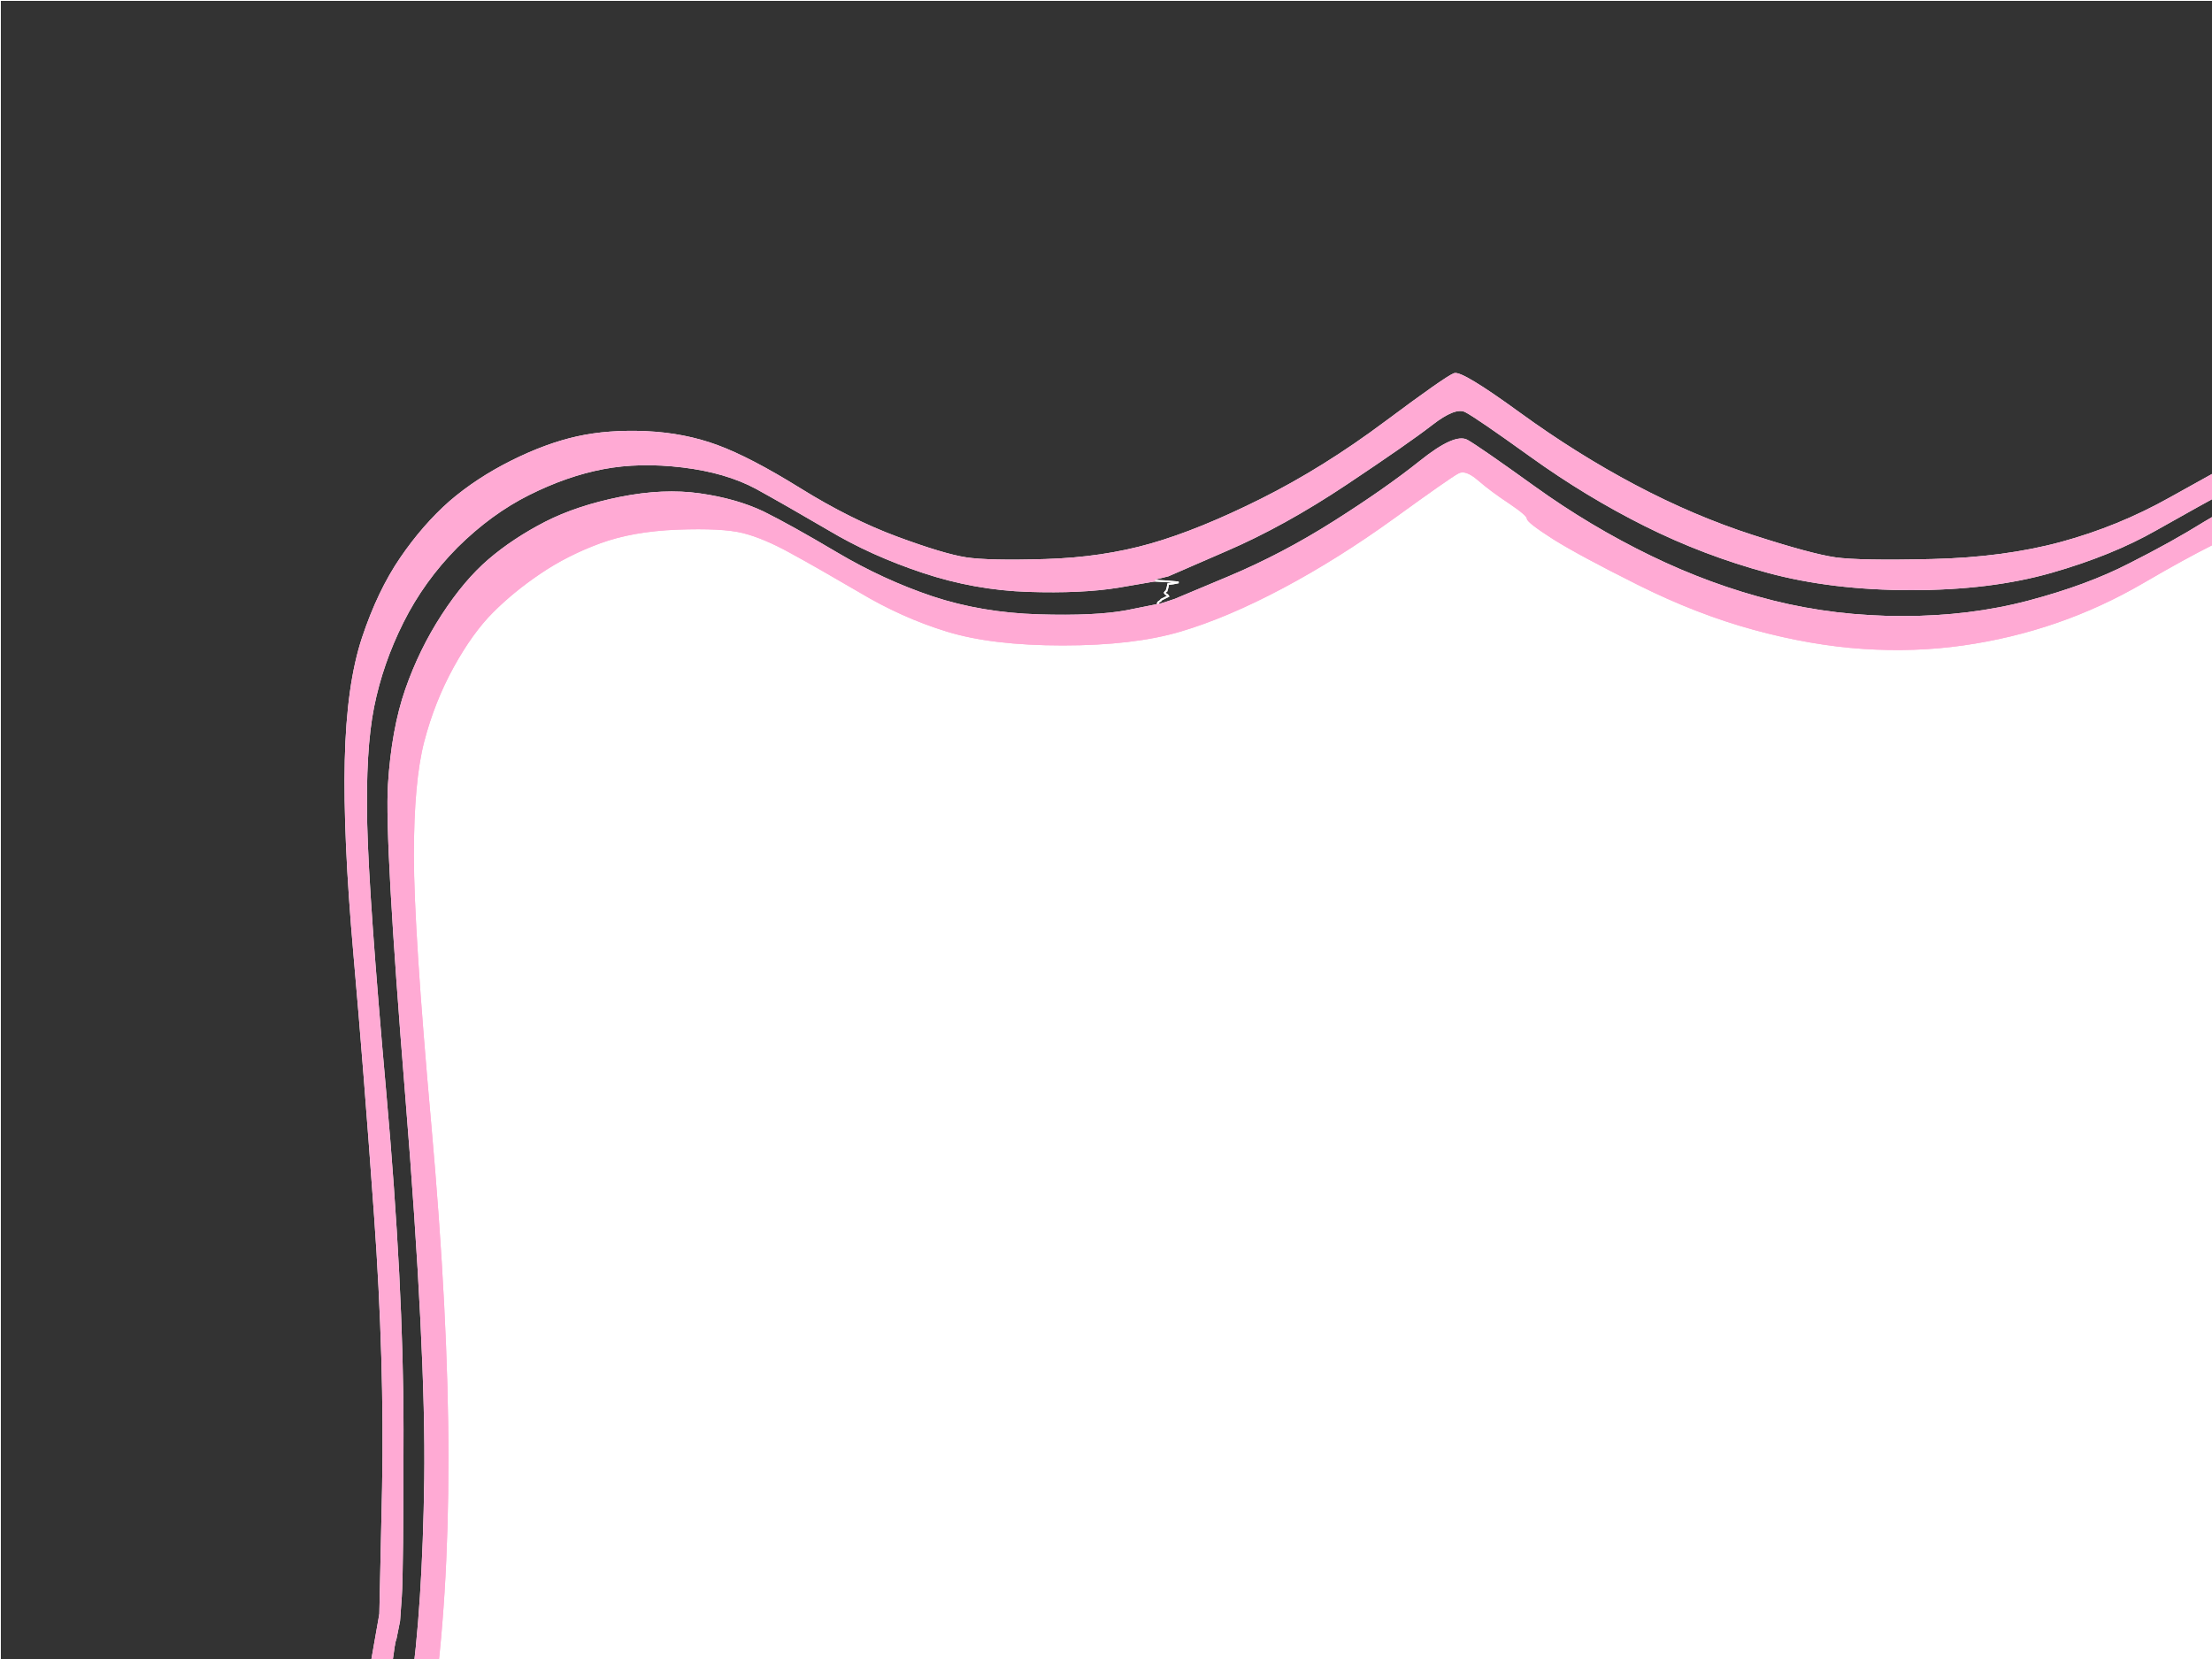
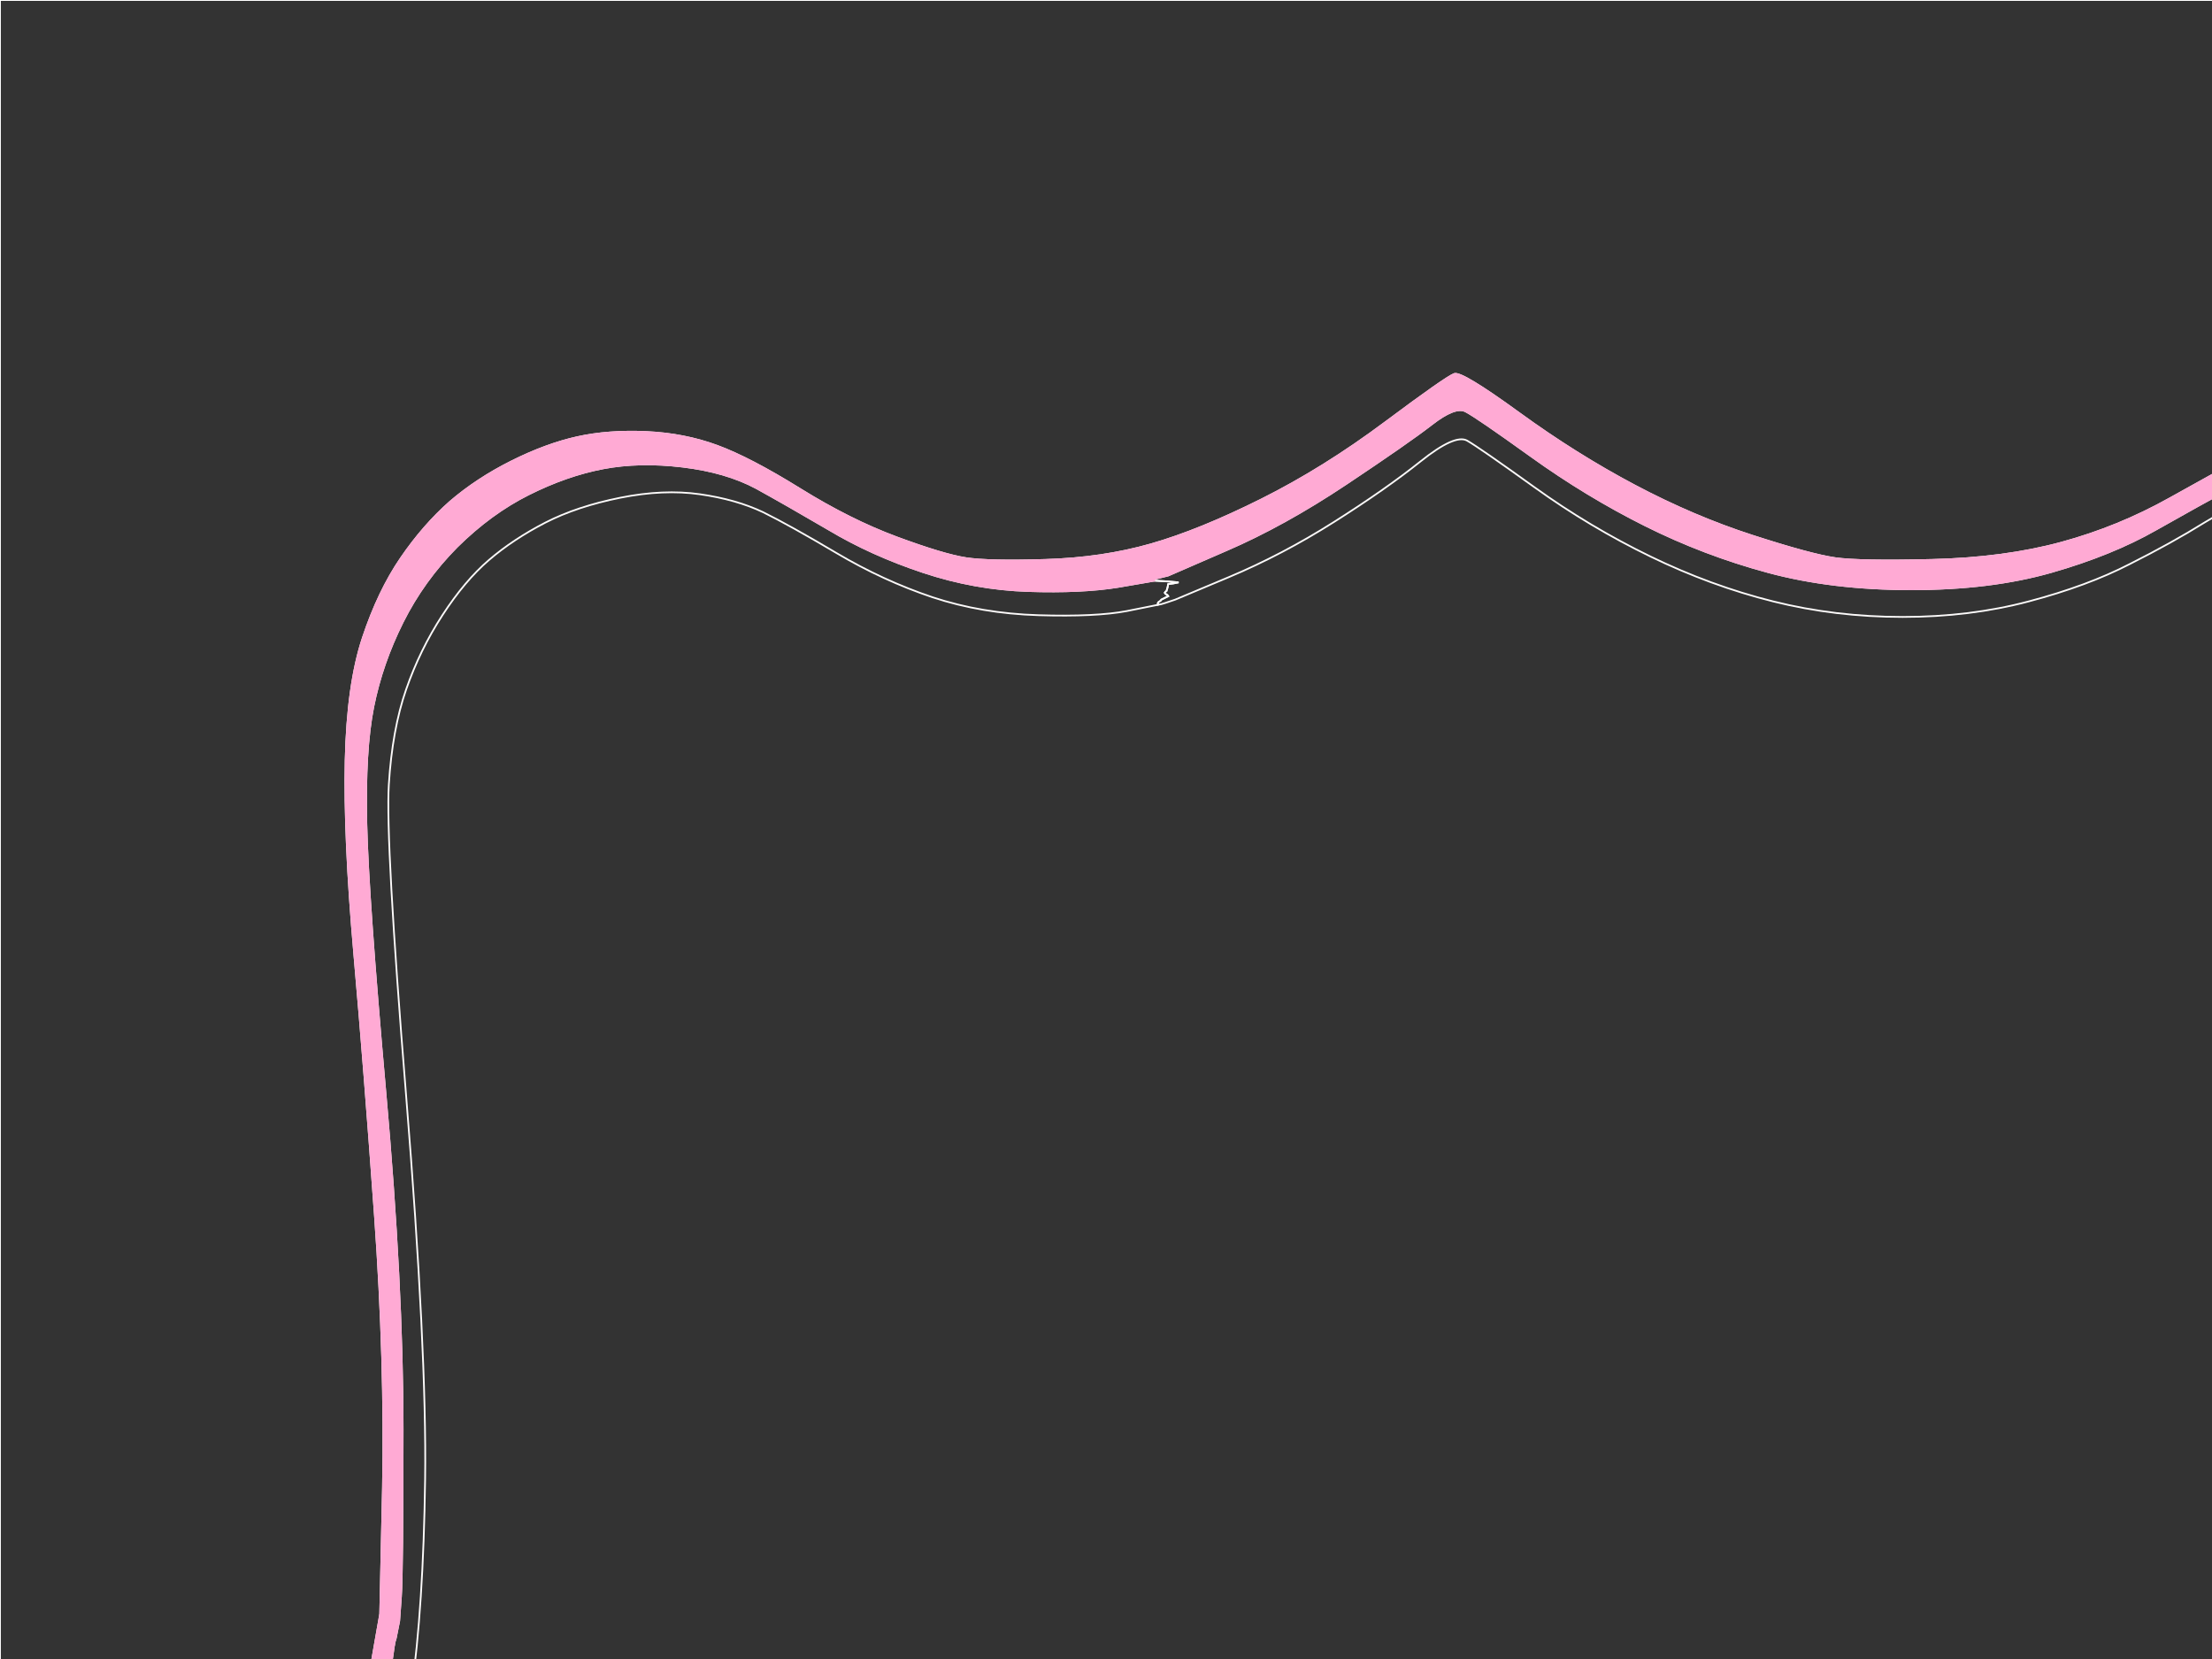
<svg xmlns="http://www.w3.org/2000/svg" width="640" height="480">
  <rect width="100%" height="100%" fill="#333333" stroke="none" />
  <title>fancy pink label</title>
  <g>
    <title>Layer 1</title>
-     <path fill="#ffffff" fill-rule="evenodd" stroke="#ffaad4" stroke-width="0.5px" d="m719.5,198l5,13l0.5,3l0.5,3l0.3,0l0.2,0l-0.2,32q-0.3,32 -4.8,81q-4.5,49 -4.5,90.5q0,41.5 3,66.5q3,25 10,52q7,27 11.5,38.5q4.5,11.5 3,17.5q-1.5,6 -9.5,31.5q-8,25.5 -12.5,53q-4.5,27.5 -5.5,63.5q-1,36 2,77.5q3,41.5 5.5,69q2.5,27.5 2.8,47.5l0.2,20l-0.2,0l-0.3,0l-0.5,4q-0.5,4 -5,18.5q-4.5,14.5 -11.2,24.5q-6.8,10 -11.8,13.8q-5,3.7 -13,7.2q-8,3.5 -19.5,4q-11.5,0.5 -16,-0.5q-4.5,-1 -14,-6.5q-9.5,-5.5 -22,-12.5q-12.5,-7 -26,-10.5q-13.5,-3.5 -28.5,-4q-15,-0.5 -22,0.5q-7,1 -20,4.5q-13,3.5 -31,11.5q-18,8 -37.8,20.3q-19.7,12.2 -23.4,13.4q-3.8,1.3 -20.8,-11.7q-17,-13 -35,-22q-18,-9 -31.5,-12.5q-13.5,-3.5 -27.5,-4q-14,-0.5 -22.5,1q-8.5,1.5 -20,6q-11.5,4.5 -25.5,13q-14,8.5 -23,11.5q-9,3 -21,3q-12,0 -22,-3q-10,-3 -20.5,-9.7q-10.5,-6.8 -10.7,-7.8q-0.3,-1 -2,-2q-1.8,-1 -3.3,-3.2q-1.5,-2.3 -7.7,-13q-6.3,-10.8 -9.3,-22.3q-3,-11.5 -3.5,-28.5q-0.5,-17 4.2,-70l4.8,-53l0.2,-1.5l0.3,-1.5l0.5,-7q0.5,-7 0.5,-46.5q0,-39.5 -1.5,-53.5q-1.5,-14 -6.5,-40q-5,-26 -12.3,-47.8q-7.2,-21.7 -8,-26.4q-0.7,-4.8 0.8,-8.3q1.5,-3.5 10,-31q8.5,-27.5 13,-59q4.5,-31.5 4.5,-72.5q0,-41 -5,-97q-5,-56 -5,-77.5q0,-21.5 3,-33q3,-11.5 8.5,-21.5q5.5,-10 11.5,-16q6,-6 13.7,-11.2q7.8,-5.3 17.3,-8.8q9.5,-3.5 22.5,-4q13,-0.5 19,1q6,1.5 13.8,5.8q7.7,4.2 20,11.4q12.2,7.3 25.2,11.3q13,4 33.5,4q20.5,0 34,-4q13.5,-4 29.5,-12.5q16,-8.5 32.2,-20.2q16.3,-11.8 18.6,-13q2.2,-1.3 6,2q3.7,3.2 9,6.7q5.2,3.5 5.2,4.5q0,1 7.5,5.8q7.5,4.7 24.5,13.2q17,8.5 33.5,13q16.5,4.5 31.5,5.5q15,1 29,-1q14,-2 27,-6.5q13,-4.5 25,-11.5q12,-7 20,-11q8,-4 21,-4.5q13,-0.5 21,2.5q8,3 14.2,8.3q6.3,5.2 12.3,13.2q6,8 11,21z" />
    <path fill="none" fill-rule="evenodd" stroke="#FFFFFF" stroke-width="0.5px" d="m0,591.5l0,-591.5l422.5,0l422.5,0l0,591.5l0,591.5l-422.5,0l-422.5,0l0,-591.5zm752.5,-28.5l0,2l-0.3,-0.2l-0.2,-0.3l-0.2,-0.3l-0.3,-0.2l0,1l0,1l0.3,2l0.2,2l0.2,0q0.3,0 0.3,0.5l0,0.5l-0.3,0l-0.2,0l0.2,1q0.3,1 0.6,1l0.2,0l3.2,1.5q3.3,1.5 5.8,7.5q2.5,6 1.5,11q-1,5 -8.5,28q-7.5,23 -12,44q-4.5,21 -7,43.5q-2.5,22.5 -2.5,63.5q0,41 5.5,105q5.5,64 5,87q-0.5,23 -4.5,37q-4,14 -9.7,23.8q-5.8,9.7 -12.3,15.7q-6.5,6 -14,10q-7.5,4 -13,5.5q-5.5,1.5 -15.5,1q-10,-0.5 -20,-5q-10,-4.5 -18.5,-10q-8.5,-5.5 -22,-11.5q-13.5,-6 -26.5,-8.5q-13,-2.5 -29,-2q-16,0.5 -35,5.5q-19,5 -40.5,15q-21.5,10 -41,22.5q-19.5,12.5 -23,10.5q-3.5,-2 -17.5,-12.5q-14,-10.5 -30,-19.5q-16,-9 -31,-14q-15,-5 -23.5,-6.5q-8.5,-1.5 -23.5,-1q-15,0.5 -17,1q-2,0.5 -3,0.8l-1,0.2l-1,0.2l-1,0.3l-2,0.5l-2,0.5l-2,0.5q-2,0.5 -8.5,3q-6.5,2.5 -23.7,12.8q-17.3,10.2 -26,13.4q-8.8,3.3 -21.8,3.8q-13,0.5 -22,-2q-9,-2.5 -19.5,-8.5q-10.5,-6 -14,-9.7q-3.5,-3.8 -4.5,-4q-1,-0.3 -8.2,-10.6q-7.3,-10.2 -11.8,-23.7q-4.5,-13.5 -5,-37q-0.5,-23.5 4.5,-78.5q5,-55 6,-92.5q1,-37.5 -0.5,-61q-1.5,-23.5 -6.5,-52q-5,-28.5 -13.5,-54.5q-8.5,-26 -9.5,-30q-1,-4 1.7,-10.8q2.8,-6.7 9.6,-28q6.7,-21.2 12.4,-54.2l5.8,-33l0.8,-36.5q0.7,-36.5 -2.3,-78.5q-3,-42 -6,-76q-3,-34 -2.5,-56q0.5,-22 5,-35.5q4.5,-13.5 11,-23q6.5,-9.5 14.2,-16.3q7.8,-6.7 17.8,-11.7q10,-5 19,-7q9,-2 20,-1.5q11,0.5 20.5,4q9.5,3.5 24,12.5q14.5,9 28,14q13.5,5 20,6q6.5,1 23,0.5q16.5,-0.5 30.5,-4.5q14,-4 32,-13q18,-9 35.8,-22.3q17.7,-13.2 20,-14q2.2,-0.7 18.7,11.3q16.5,12 33.5,21q17,9 34,14.5q17,5.5 24,6.5q7,1 28,0.5q21,-0.5 37.5,-5q16.5,-4.5 31.3,-12.8q14.7,-8.2 23.4,-13q8.8,-4.7 13.3,-5.7q4.5,-1 15,-0.5q10.5,0.5 19.3,4.2q8.7,3.8 16.2,10.3q7.5,6.5 7.8,7.5q0.2,1 1.2,1q1,0 7.8,13.5q6.7,13.5 9.2,24q2.5,10.5 2.5,41q0,30.5 -5,86.5q-5,56 -5,97.5q0,41.5 3,67.5q3,26 8,47.5q5,21.5 5.7,26.7q0.8,5.3 1.6,7q0.7,1.8 0.7,3.8z" />
    <path fill="none" fill-rule="evenodd" stroke="#FDFBFB" stroke-width="0.5px" d="m749,564l0.5,2l0.5,1l0.5,1l0.5,1q0.5,1 0.8,1l0.2,0l0,0.5l0,0.5l0.2,1q0.3,1 0.6,1l0.2,0l2.8,8q2.7,8 1.2,14q-1.5,6 -9,28.5q-7.5,22.5 -10.5,36.5q-3,14 -3.5,17.5l-0.5,3.5l-0.5,2l-0.5,2l-0.3,0l-0.2,0l-0.2,-0.5l-0.3,-0.5l-0.3,-0.2l-0.2,-0.3l-0.2,-0.3l-0.3,-0.2l-0.3,-0.2l-0.2,-0.3l-0.2,-0.3l-0.3,-0.2l-0.5,-1l-0.5,-1l-0.5,-1l-0.5,-1l-0.3,0l-0.2,0l0.2,-1.5q0.3,-1.5 4.8,-21q4.5,-19.5 12.5,-42q8,-22.5 2.5,-37.5q-5.5,-15 -12,-40q-6.5,-25 -10,-52q-3.5,-27 -3.5,-67.5q0,-40.5 4.5,-91.5q4.5,-51 5.5,-75.5q1,-24.5 -0.3,-32.5l-1.2,-8l-0.2,-3q-0.3,-3 -1.8,-8q-1.5,-5 -6,-15.5q-4.5,-10.5 -11.2,-18.3q-6.8,-7.7 -15.3,-13.2q-8.5,-5.5 -18,-7.5q-9.5,-2 -20,0q-10.5,2 -19.7,7.7q-9.3,5.8 -21.6,12q-12.2,6.3 -29.2,10.8q-17,4.5 -36.5,4.5q-19.5,0 -37.5,-4.5q-18,-4.5 -35.5,-13q-17.5,-8.5 -33.5,-20q-16,-11.5 -19.5,-13.5q-3.5,-2 -13.5,6q-10,8 -25,17.5q-15,9.5 -30.5,16l-15.5,6.5l-1.5,0.5l-1.5,0.5l-1,0.3l-1,0.2l0,-0.2l0,-0.3l0.2,-0.3l0.3,-0.2l0.3,-0.2l0.2,-0.3l1,-0.5l1,-0.5l-0.2,-0.3l-0.3,-0.2l-0.3,-0.2l-0.2,-0.3l0.2,-0.3l0.3,-0.2l0.3,-1l0.2,-1l1.5,-0.2l1.5,-0.3l-3.5,-0.3l-3.5,-0.2l0,-0.2l0,-0.3l2,-0.5l2,-0.5l16.8,-7.3q16.7,-7.2 34.7,-19.2q18,-12 24.7,-17.2q6.8,-5.3 9.8,-3.8q3,1.5 19,13q16,11.5 33,20q17,8.5 35.5,13.5q18.5,5 41.5,5q23,0 40.5,-5q17.5,-5 30.3,-12.3q12.7,-7.2 22.4,-12.4q9.8,-5.3 14.3,-6.3q4.5,-1 14,-0.5q9.5,0.5 19.3,4.8q9.7,4.2 14,7.2q4.2,3 11.4,13.5q7.3,10.5 11.8,22.5q4.5,12 6,20.5q1.5,8.5 1,34q-0.5,25.5 -5.5,82.5q-5,57 -4.5,101.5q0.5,44.5 4.5,71.5q4,27 10,48.5q6,21.5 6.5,23.5z" />
    <path fill="none" fill-rule="evenodd" stroke="#FDFBFB" stroke-width="0.5px" d="m323.5,169.8l10.5,-1.8l3.5,0.2l3.5,0.3l-1.5,0.3l-1.5,0.2l-0.2,1l-0.3,1l-0.3,0.2l-0.2,0.3l0.2,0.3l0.3,0.2l0.3,0.2l0.2,0.3l-1,0.5l-1,0.5l-0.2,0.3l-0.3,0.2l-0.3,0.2l-0.2,0.3l0,0.3l0,0.2l-9,1.8q-9,1.7 -25.5,1.2q-16.5,-0.5 -30.7,-5.2q-14.3,-4.8 -27.8,-12.8q-13.5,-8 -21.2,-11.8q-7.8,-3.7 -18.3,-5.2q-10.5,-1.5 -23,1q-12.5,2.5 -21.7,7.2q-9.3,4.8 -16.3,10.8q-7,6 -13.5,16q-6.5,10 -10.5,21.5q-4,11.5 -5,27.5q-1,16 5,90q6,74 5.5,111q-0.5,37 -4,61.5q-3.5,24.5 -9.5,48q-6,23.5 -11.5,38.5q-5.5,15 2.5,37.5q8,22.5 13,46.5q5,24 7.5,48q2.5,24 2.8,54.5l0.2,30.5l-0.5,0l-0.5,0l-0.2,-2.5l-0.3,-2.5l-0.5,-2.5q-0.5,-2.5 -1,-7l-0.5,-4.5l-0.5,1.5l-0.5,1.5l-0.5,-2.5l-0.5,-2.5l-0.3,0l-0.2,0l-0.2,-15q-0.3,-15 -2.3,-38q-2,-23 -7.5,-50.5q-5.5,-27.5 -12.8,-49.3q-7.2,-21.7 -8,-26.4q-0.7,-4.8 2.3,-12.8q3,-8 10.5,-33.5q7.5,-25.5 10.8,-48l3.2,-22.5l0.2,-1l0.3,-1l0.5,-2.5l0.5,-2.5l0.5,-7q0.5,-7 0.5,-48.5q0,-41.5 -5,-97.5q-5,-56 -5.5,-77.5q-0.5,-21.5 2,-34q2.5,-12.5 8.5,-24.5q6,-12 15.7,-21.8q9.8,-9.7 20.8,-15.2q11,-5.5 21.5,-7.5q10.5,-2 23,-0.5q12.5,1.5 21.3,6.2q8.7,4.8 21,12q12.2,7.3 27.2,12.3q15,5 30.5,5.5q15.5,0.5 26,-1.2z" />
    <path fill="#ffaad4" fill-rule="evenodd" stroke="#ffaad4" stroke-width="0.5px" d="m752.5,563l0,2l-0.3,-0.2l-0.2,-0.3l-0.2,-0.3l-0.3,-0.2l0,1l0,1l0.5,1.5l0.5,1.5l0,1l0,1l-0.3,0l-0.2,0l-0.2,0l-0.3,0l-0.5,-1.5l-0.5,-1.5l-0.5,-1l-0.5,-1l-0.5,-2q-0.5,-2 -6.5,-23.5q-6,-21.5 -10,-48.5q-4,-27 -4.5,-71.5q-0.5,-44.5 4.5,-101.5q5,-57 5.5,-82.5q0.5,-25.5 -1,-34q-1.5,-8.5 -6,-20.5q-4.5,-12 -11.8,-22.5q-7.2,-10.5 -11.4,-13.5q-4.3,-3 -14,-7.2q-9.8,-4.3 -19.3,-4.8q-9.5,-0.5 -14,0.5q-4.5,1 -14.3,6.3q-9.7,5.2 -22.4,12.4q-12.8,7.3 -30.3,12.3q-17.5,5 -40.5,5q-23,0 -41.5,-5q-18.5,-5 -35.5,-13.5q-17,-8.5 -33,-20q-16,-11.5 -19,-13q-3,-1.5 -9.8,3.8q-6.7,5.2 -24.7,17.2q-18,12 -34.7,19.2l-16.8,7.3l-2,0.5l-2,0.5l0,0.3l0,0.2l-10.5,1.8q-10.5,1.7 -26,1.2q-15.5,-0.5 -30.5,-5.5q-15,-5 -27.2,-12.3q-12.3,-7.2 -21,-12q-8.8,-4.7 -21.3,-6.2q-12.5,-1.5 -23,0.5q-10.5,2 -21.5,7.5q-11,5.5 -20.8,15.2q-9.7,9.8 -15.7,21.8q-6,12 -8.5,24.5q-2.5,12.5 -2,34q0.5,21.5 5.5,77.5q5,56 5,97.5q0,41.5 -0.5,48.5l-0.5,7l-0.5,2.5l-0.5,2.5l-0.3,1l-0.2,1l-0.2,0l-0.3,0l-0.5,-1.5l-0.5,-1.5l-0.5,-2.5l-0.5,-2.5l-0.3,0.2l-0.2,0.3l-0.2,0.3l-0.3,0.2l-0.3,-1l-0.2,-1l0.8,-36.5q0.7,-36.5 -2.3,-78.5q-3,-42 -6,-76q-3,-34 -2.5,-56q0.5,-22 5,-35.5q4.5,-13.5 11,-23q6.5,-9.5 14.2,-16.3q7.8,-6.7 17.8,-11.7q10,-5 19,-7q9,-2 20,-1.5q11,0.5 20.5,4q9.5,3.5 24,12.5q14.5,9 28,14q13.5,5 20,6q6.5,1 23,0.5q16.5,-0.5 30.5,-4.5q14,-4 32,-13q18,-9 35.8,-22.3q17.7,-13.2 20,-14q2.2,-0.7 18.7,11.3q16.5,12 33.5,21q17,9 34,14.5q17,5.5 24,6.5q7,1 28,0.5q21,-0.5 37.5,-5q16.5,-4.5 31.3,-12.8q14.7,-8.2 23.4,-13q8.8,-4.7 13.3,-5.7q4.5,-1 15,-0.5q10.5,0.5 19.3,4.2q8.7,3.8 16.2,10.3q7.5,6.5 7.8,7.5q0.2,1 1.2,1q1,0 7.8,13.5q6.7,13.5 9.2,24q2.5,10.5 2.5,41q0,30.5 -5,86.5q-5,56 -5,97.5q0,41.5 3,67.5q3,26 8,47.5q5,21.5 5.7,26.7q0.8,5.3 1.6,7q0.7,1.8 0.7,3.8z" />
-     <path fill="#ffaad4" fill-rule="evenodd" stroke="#ffaad4" stroke-width="0.5px" d="m729.8,206l0.2,3l-0.2,0.5l-0.3,0.5l-0.3,0.2l-0.2,0.3l-0.2,0.3l-0.3,0.2l-0.3,0.2l-0.2,0.3l-1,0.3l-1,0.2l0,2.5l0,2.5l-0.2,0l-0.3,0l-0.5,-3l-0.5,-3l-5,-13q-5,-13 -11,-21q-6,-8 -12.3,-13.2q-6.2,-5.3 -14.2,-8.3q-8,-3 -21,-2.5q-13,0.5 -21,4.5q-8,4 -20,11q-12,7 -25,11.5q-13,4.5 -27,6.5q-14,2 -29,1q-15,-1 -31.5,-5.5q-16.5,-4.5 -33.5,-13q-17,-8.5 -24.5,-13.2q-7.5,-4.8 -7.5,-5.8q0,-1 -5.2,-4.5q-5.3,-3.5 -9,-6.7q-3.8,-3.3 -6,-2q-2.3,1.2 -18.6,13q-16.2,11.7 -32.2,20.2q-16,8.5 -29.5,12.5q-13.5,4 -34,4q-20.5,0 -33.5,-4q-13,-4 -25.2,-11.3q-12.3,-7.2 -20,-11.4q-7.8,-4.3 -13.8,-5.8q-6,-1.5 -19,-1q-13,0.5 -22.5,4q-9.5,3.5 -17.3,8.8q-7.7,5.2 -13.7,11.2q-6,6 -11.5,16q-5.5,10 -8.5,21.5q-3,11.5 -3,33q0,21.5 5,77.5q5,56 5,97q0,41 -4.5,72.5q-4.5,31.5 -13,59q-8.5,27.5 -10,31q-1.5,3.5 -0.8,8.3q0.8,4.7 8,26.4q7.3,21.8 12.3,47.8q5,26 6.5,40q1.5,14 1.5,53.5q0,39.5 -0.5,46.5l-0.5,7l-0.3,1.5l-0.2,1.5l-0.2,0l-0.3,0l-0.5,-3.5l-0.5,-3.5l-0.3,-0.2l-0.2,-0.3l-0.2,-0.3l-0.3,-0.2l-0.5,-6q-0.5,-6 -0.8,-8l-0.2,-2l-0.2,-30.5q-0.3,-30.5 -2.8,-54.5q-2.5,-24 -7.5,-48q-5,-24 -13,-46.5q-8,-22.5 -2.5,-37.5q5.5,-15 11.5,-38.5q6,-23.5 9.5,-48q3.5,-24.5 4,-61.5q0.5,-37 -5.5,-111q-6,-74 -5,-90q1,-16 5,-27.5q4,-11.5 10.5,-21.5q6.5,-10 13.5,-16q7,-6 16.3,-10.8q9.2,-4.7 21.7,-7.2q12.5,-2.5 23,-1q10.5,1.5 18.3,5.2q7.7,3.8 21.2,11.8q13.5,8 27.8,12.8q14.2,4.7 30.7,5.2q16.5,0.5 25.5,-1.2l9,-1.8l1,-0.2l1,-0.3l1.5,-0.5l1.5,-0.5l15.5,-6.5q15.5,-6.5 30.5,-16q15,-9.5 25,-17.5q10,-8 13.5,-6q3.5,2 19.5,13.5q16,11.5 33.5,20q17.5,8.5 35.5,13q18,4.5 37.5,4.5q19.5,0 36.5,-4.5q17,-4.5 29.2,-10.8q12.3,-6.2 21.6,-12q9.2,-5.7 19.7,-7.7q10.5,-2 20,0q9.5,2 18,7.5q8.5,5.5 15.3,13.2q6.7,7.8 11.2,18.3q4.5,10.5 6,15.5q1.5,5 1.8,8z" />
    <path fill="#ffaad4" fill-rule="evenodd" stroke="#ffaad4" stroke-width="0.5px" d="m755.8,581l-2.8,-8l3.2,1.5q3.3,1.5 5.8,7.5q2.5,6 1.5,11q-1,5 -8.5,28q-7.5,23 -12,44q-4.5,21 -7,43.5q-2.5,22.5 -2.5,63.5q0,41 5.5,105q5.5,64 5,87q-0.5,23 -4.5,37q-4,14 -9.7,23.8q-5.8,9.7 -12.3,15.7q-6.5,6 -14,10q-7.5,4 -13,5.5q-5.5,1.5 -15.5,1q-10,-0.5 -20,-5q-10,-4.5 -18.5,-10q-8.5,-5.5 -22,-11.5q-13.5,-6 -26.5,-8.5q-13,-2.5 -29,-2q-16,0.5 -35,5.5q-19,5 -40.5,15q-21.5,10 -41,22.5q-19.5,12.5 -23,10.5q-3.5,-2 -17.5,-12.5q-14,-10.5 -30,-19.5q-16,-9 -31,-14q-15,-5 -23.5,-6.5q-8.5,-1.5 -23.5,-1q-15,0.5 -17,1q-2,0.5 -3,0.8l-1,0.2l-0.2,-0.5l-0.3,-0.5l-0.3,-0.2l-0.2,-0.3l-2.5,0l-2.5,0l-1.5,0l-1.5,0l0.2,-0.3l0.3,-0.2l0.3,-0.2l0.2,-0.3l0.2,-0.3l0.3,-0.2l0.3,-1.5l0.2,-1.5l1,-0.2l1,-0.3l2,-0.5q2,-0.5 16,-2.5q14,-2 27.5,-0.5q13.5,1.5 28.5,6.5q15,5 28,12q13,7 31.2,20.3q18.3,13.2 20.6,14q2.2,0.7 14.7,-7.8q12.5,-8.5 32.5,-19q20,-10.5 35.5,-16q15.5,-5.5 32.5,-8.5q17,-3 32,-2q15,1 30,6q15,5 29,13.5q14,8.5 22,12q8,3.5 22.5,3.5q14.5,0 22.5,-3.5q8,-3.5 16.5,-11.5q8.5,-8 13.7,-17.7q5.3,-9.8 8.8,-23.3q3.5,-13.5 4,-36q0.5,-22.5 -5,-83.5q-5.5,-61 -5.5,-102q0,-41 2.3,-62.5l2.2,-21.5l0.2,0l0.3,0l0.5,-2l0.5,-2l0.5,-3.5q0.5,-3.5 3.5,-17.5q3,-14 10.5,-36.5q7.5,-22.5 9,-28.5q1.5,-6 -1.2,-14z" />
    <path fill="none" fill-rule="evenodd" stroke="#ffffff" stroke-width="0.5px" d="m724.2,702.5l2.8,-24.5l0.2,0l0.3,0l0.5,1l0.5,1l0.5,1l0.5,1l0.3,0.2l0.2,0.3l0.2,0.3l0.3,0.2l0.3,0.2l0.2,0.3l0.2,0.3l0.3,0.2l0.3,0.5l0.2,0.5l-2.2,21.5q-2.3,21.5 -2.3,62.5q0,41 5.5,102q5.5,61 5,83.5q-0.5,22.5 -4,36q-3.5,13.5 -8.8,23.3q-5.2,9.7 -13.7,17.7q-8.5,8 -16.5,11.5q-8,3.5 -22.5,3.5q-14.5,0 -22.5,-3.5q-8,-3.5 -22,-12q-14,-8.5 -29,-13.5q-15,-5 -30,-6q-15,-1 -32,2q-17,3 -32.5,8.5q-15.5,5.5 -35.5,16q-20,10.5 -32.5,19q-12.5,8.5 -14.7,7.8q-2.3,-0.8 -20.6,-14q-18.2,-13.3 -31.2,-20.3q-13,-7 -28,-12q-15,-5 -28.5,-6.5q-13.5,-1.5 -27.5,0.5q-14,2 -16,2.5l-2,0.5l-1,0.3l-1,0.2l-0.2,0l-0.3,0l-0.3,0.2l-0.2,0.3l-1,0.5q-1,0.5 -8.5,3.5q-7.5,3 -20.3,10.7q-12.7,7.8 -21.4,11.6q-8.8,3.7 -22.8,4.2q-14,0.5 -24.5,-2.5q-10.5,-3 -19,-8q-8.5,-5 -13.7,-10.3q-5.3,-5.2 -12.3,-15.2q-7,-10 -11,-24q-4,-14 -4.5,-31q-0.5,-17 3.5,-60.5q4,-43.5 6.3,-83.5l2.2,-40l0.2,0l0.3,0l0.5,2.5l0.5,2.5l0.5,-1.5l0.5,-1.5l0.5,4.5q0.5,4.5 1,7l0.5,2.5l0.3,2.5l0.2,2.5l-2.2,32.5q-2.3,32.5 -5.8,74.5q-3.5,42 -2,58q1.5,16 7,29q5.5,13 11.8,20.8q6.2,7.7 13.7,13.7q7.5,6 18.5,10.5q11,4.5 28.5,4.5q17.5,0 26.5,-4q9,-4 22.5,-12q13.5,-8 22.5,-11.5q9,-3.5 21,-5.5q12,-2 26,-1q14,1 27.5,5q13.5,4 31.5,13.5q18,9.5 34.5,22q16.5,12.5 20.7,10.2q4.3,-2.2 24,-14q19.8,-11.7 37.3,-19.7q17.5,-8 35,-12.5q17.5,-4.5 36,-4.5q18.5,0 33,4q14.5,4 28.3,11.7q13.7,7.8 22.4,12.6q8.8,4.7 12.8,5.7q4,1 16,0.5q12,-0.5 22,-5.5q10,-5 17.2,-13.3q7.3,-8.2 12.3,-18.7q5,-10.5 7.5,-22.5q2.5,-12 2.8,-15l0.2,-3l0.2,-1l0.3,-1l0,-12q0,-12 -5,-68q-5,-56 -5.5,-103q-0.5,-47 2.2,-71.5z" />
    <path fill="#ffaad4" fill-rule="evenodd" stroke="#ffaad4" stroke-width="0.5px" d="m104.2,500l5.8,-33l0.2,1l0.3,1l0.3,-0.2l0.2,-0.3l0.2,-0.3l0.3,-0.2l0.5,2.5l0.5,2.5l0.5,1.5l0.5,1.5l0.3,0l0.2,0l-3.2,22.5q-3.3,22.5 -10.8,48q-7.5,25.5 -10.5,33.5q-3,8 -2.3,12.8q0.8,4.7 8,26.4q7.3,21.8 12.8,49.3q5.5,27.5 7.5,50.5q2,23 2.3,38l0.2,15l-2.2,40q-2.3,40 -6.3,83.5q-4,43.5 -3.5,60.5q0.5,17 4.5,31q4,14 11,24q7,10 12.3,15.2q5.2,5.3 13.7,10.3q8.5,5 19,8q10.5,3 24.5,2.5q14,-0.5 22.8,-4.2q8.7,-3.8 21.4,-11.6q12.8,-7.7 20.3,-10.7q7.5,-3 8.5,-3.5l1,-0.5l0.2,-0.3l0.3,-0.2l0.3,0l0.2,0l0.2,1.5l0.3,1.5l0.3,0.2l0.2,0.3l2.5,0.5l2.5,0.5l0.2,0.3l0.3,0.2l0.3,0.5l0.2,0.5l-1,0.2l-1,0.3l-2,0.5l-2,0.5l-2,0.5q-2,0.5 -8.5,3q-6.5,2.5 -23.7,12.8q-17.3,10.2 -26,13.4q-8.8,3.3 -21.8,3.8q-13,0.5 -22,-2q-9,-2.5 -19.5,-8.5q-10.5,-6 -14,-9.7q-3.5,-3.8 -4.5,-4q-1,-0.3 -8.2,-10.6q-7.3,-10.2 -11.8,-23.7q-4.5,-13.5 -5,-37q-0.5,-23.5 4.5,-78.5q5,-55 6,-92.5q1,-37.5 -0.5,-61q-1.5,-23.5 -6.5,-52q-5,-28.5 -13.5,-54.5q-8.5,-26 -9.5,-30q-1,-4 1.7,-10.8q2.8,-6.7 9.6,-28q6.7,-21.2 12.4,-54.2zm160,520.2l0.3,-0.2l0.3,0.2q0.2,0.3 -0.3,0.3l-0.5,0l0.2,-0.3z" />
    <path fill="#ffaad4" fill-rule="evenodd" stroke="#ffaad4" stroke-width="0.5px" d="m120.675,826.375l2.2,-32.5l0.5,0l0.5,0l0.2,2q0.3,2 0.8,8l0.5,6l0.3,0.2l0.2,0.3l0.2,0.3l0.3,0.2l0.5,3.5l0.5,3.5l0.3,0l0.2,0l-4.8,53q-4.7,53 -4.2,70q0.5,17 3.5,28.5q3,11.5 9.3,22.3q6.2,10.7 7.7,13q1.5,2.2 3.3,3.2q1.7,1 2,2q0.2,1 10.7,7.8q10.5,6.7 20.5,9.7q10,3 22,3q12,0 21,-3q9,-3 23,-11.5q14,-8.5 25.5,-13q11.5,-4.5 20,-6q8.5,-1.5 22.5,-1q14,0.5 27.5,4q13.5,3.5 31.5,12.5q18,9 35,22q17,13 20.8,11.7q3.7,-1.2 23.4,-13.4q19.8,-12.3 37.8,-20.3q18,-8 31,-11.5q13,-3.5 20,-4.5q7,-1 22,-0.5q15,0.5 28.5,4q13.5,3.5 26,10.5q12.5,7 22,12.5q9.5,5.5 14,6.5q4.5,1 16,0.5q11.5,-0.5 19.5,-4q8,-3.5 13,-7.2q5,-3.8 11.8,-13.8q6.7,-10 11.2,-24.5q4.5,-14.5 5,-18.5l0.5,-4l0.3,0l0.2,0l0.5,-0.2l0.5,-0.3l0.2,-0.3l0.3,-0.2l0.5,-1.5l0.5,-1.5l0.5,3.5l0.5,3.5l0.3,-0.2l0.2,-0.3l0.2,-0.3l0.3,-0.2l0.3,0l0.2,0l-0.2,3q-0.3,3 -2.8,15q-2.5,12 -7.5,22.5q-5,10.5 -12.3,18.7q-7.2,8.3 -17.2,13.3q-10,5 -22,5.5q-12,0.5 -16,-0.5q-4,-1 -12.8,-5.7q-8.7,-4.8 -22.4,-12.6q-13.8,-7.7 -28.3,-11.7q-14.5,-4 -33,-4q-18.5,0 -36,4.5q-17.5,4.5 -35,12.5q-17.5,8 -37.3,19.7q-19.7,11.8 -24,14q-4.2,2.3 -20.7,-10.2q-16.5,-12.5 -34.5,-22q-18,-9.5 -31.5,-13.5q-13.5,-4 -27.5,-5q-14,-1 -26,1q-12,2 -21,5.5q-9,3.5 -22.5,11.5q-13.5,8 -22.5,12q-9,4 -26.5,4q-17.5,0 -28.5,-4.5q-11,-4.5 -18.5,-10.5q-7.5,-6 -13.7,-13.7q-6.3,-7.8 -11.8,-20.8q-5.5,-13 -7,-29q-1.5,-16 2,-58q3.5,-42 5.8,-74.5z" />
    <path fill="#ffaad4" fill-rule="evenodd" stroke="#ffaad4" stroke-width="0.5px" d="m729.8,209.5l0.2,-0.5l1.2,8q1.3,8 0.3,32.5q-1,24.5 -5.5,75.5q-4.5,51 -4.5,91.5q0,40.5 3.5,67.5q3.5,27 10,52q6.5,25 12,40q5.5,15 -2.5,37.5q-8,22.5 -12.5,42q-4.5,19.5 -4.8,21l-0.2,1.5l-2.8,24.5q-2.7,24.5 -2.2,71.5q0.5,47 5.5,103q5,56 5,68l0,12l-0.3,1l-0.2,1l-0.2,0l-0.3,0l-0.3,0.2l-0.2,0.3l-0.2,0.3l-0.3,0.2l-0.5,-3.5l-0.5,-3.5l-0.5,1.5l-0.5,1.5l-0.3,0.2l-0.2,0.3l-0.5,0.3l-0.5,0.2l-0.2,-20q-0.3,-20 -2.8,-47.5q-2.5,-27.5 -5.5,-69q-3,-41.5 -2,-77.5q1,-36 5.5,-63.5q4.5,-27.5 12.5,-53q8,-25.5 9.5,-31.5q1.5,-6 -3,-17.5q-4.5,-11.5 -11.5,-38.5q-7,-27 -10,-52q-3,-25 -3,-66.5q0,-41.5 4.5,-90.5q4.5,-49 4.8,-81l0.2,-32l0,-2.5l0,-2.5l1,-0.2l1,-0.3l0.2,-0.3l0.3,-0.2l0.3,-0.2l0.2,-0.3l0.2,-0.3l0.3,-0.2l0.3,-0.5z" />
  </g>
</svg>